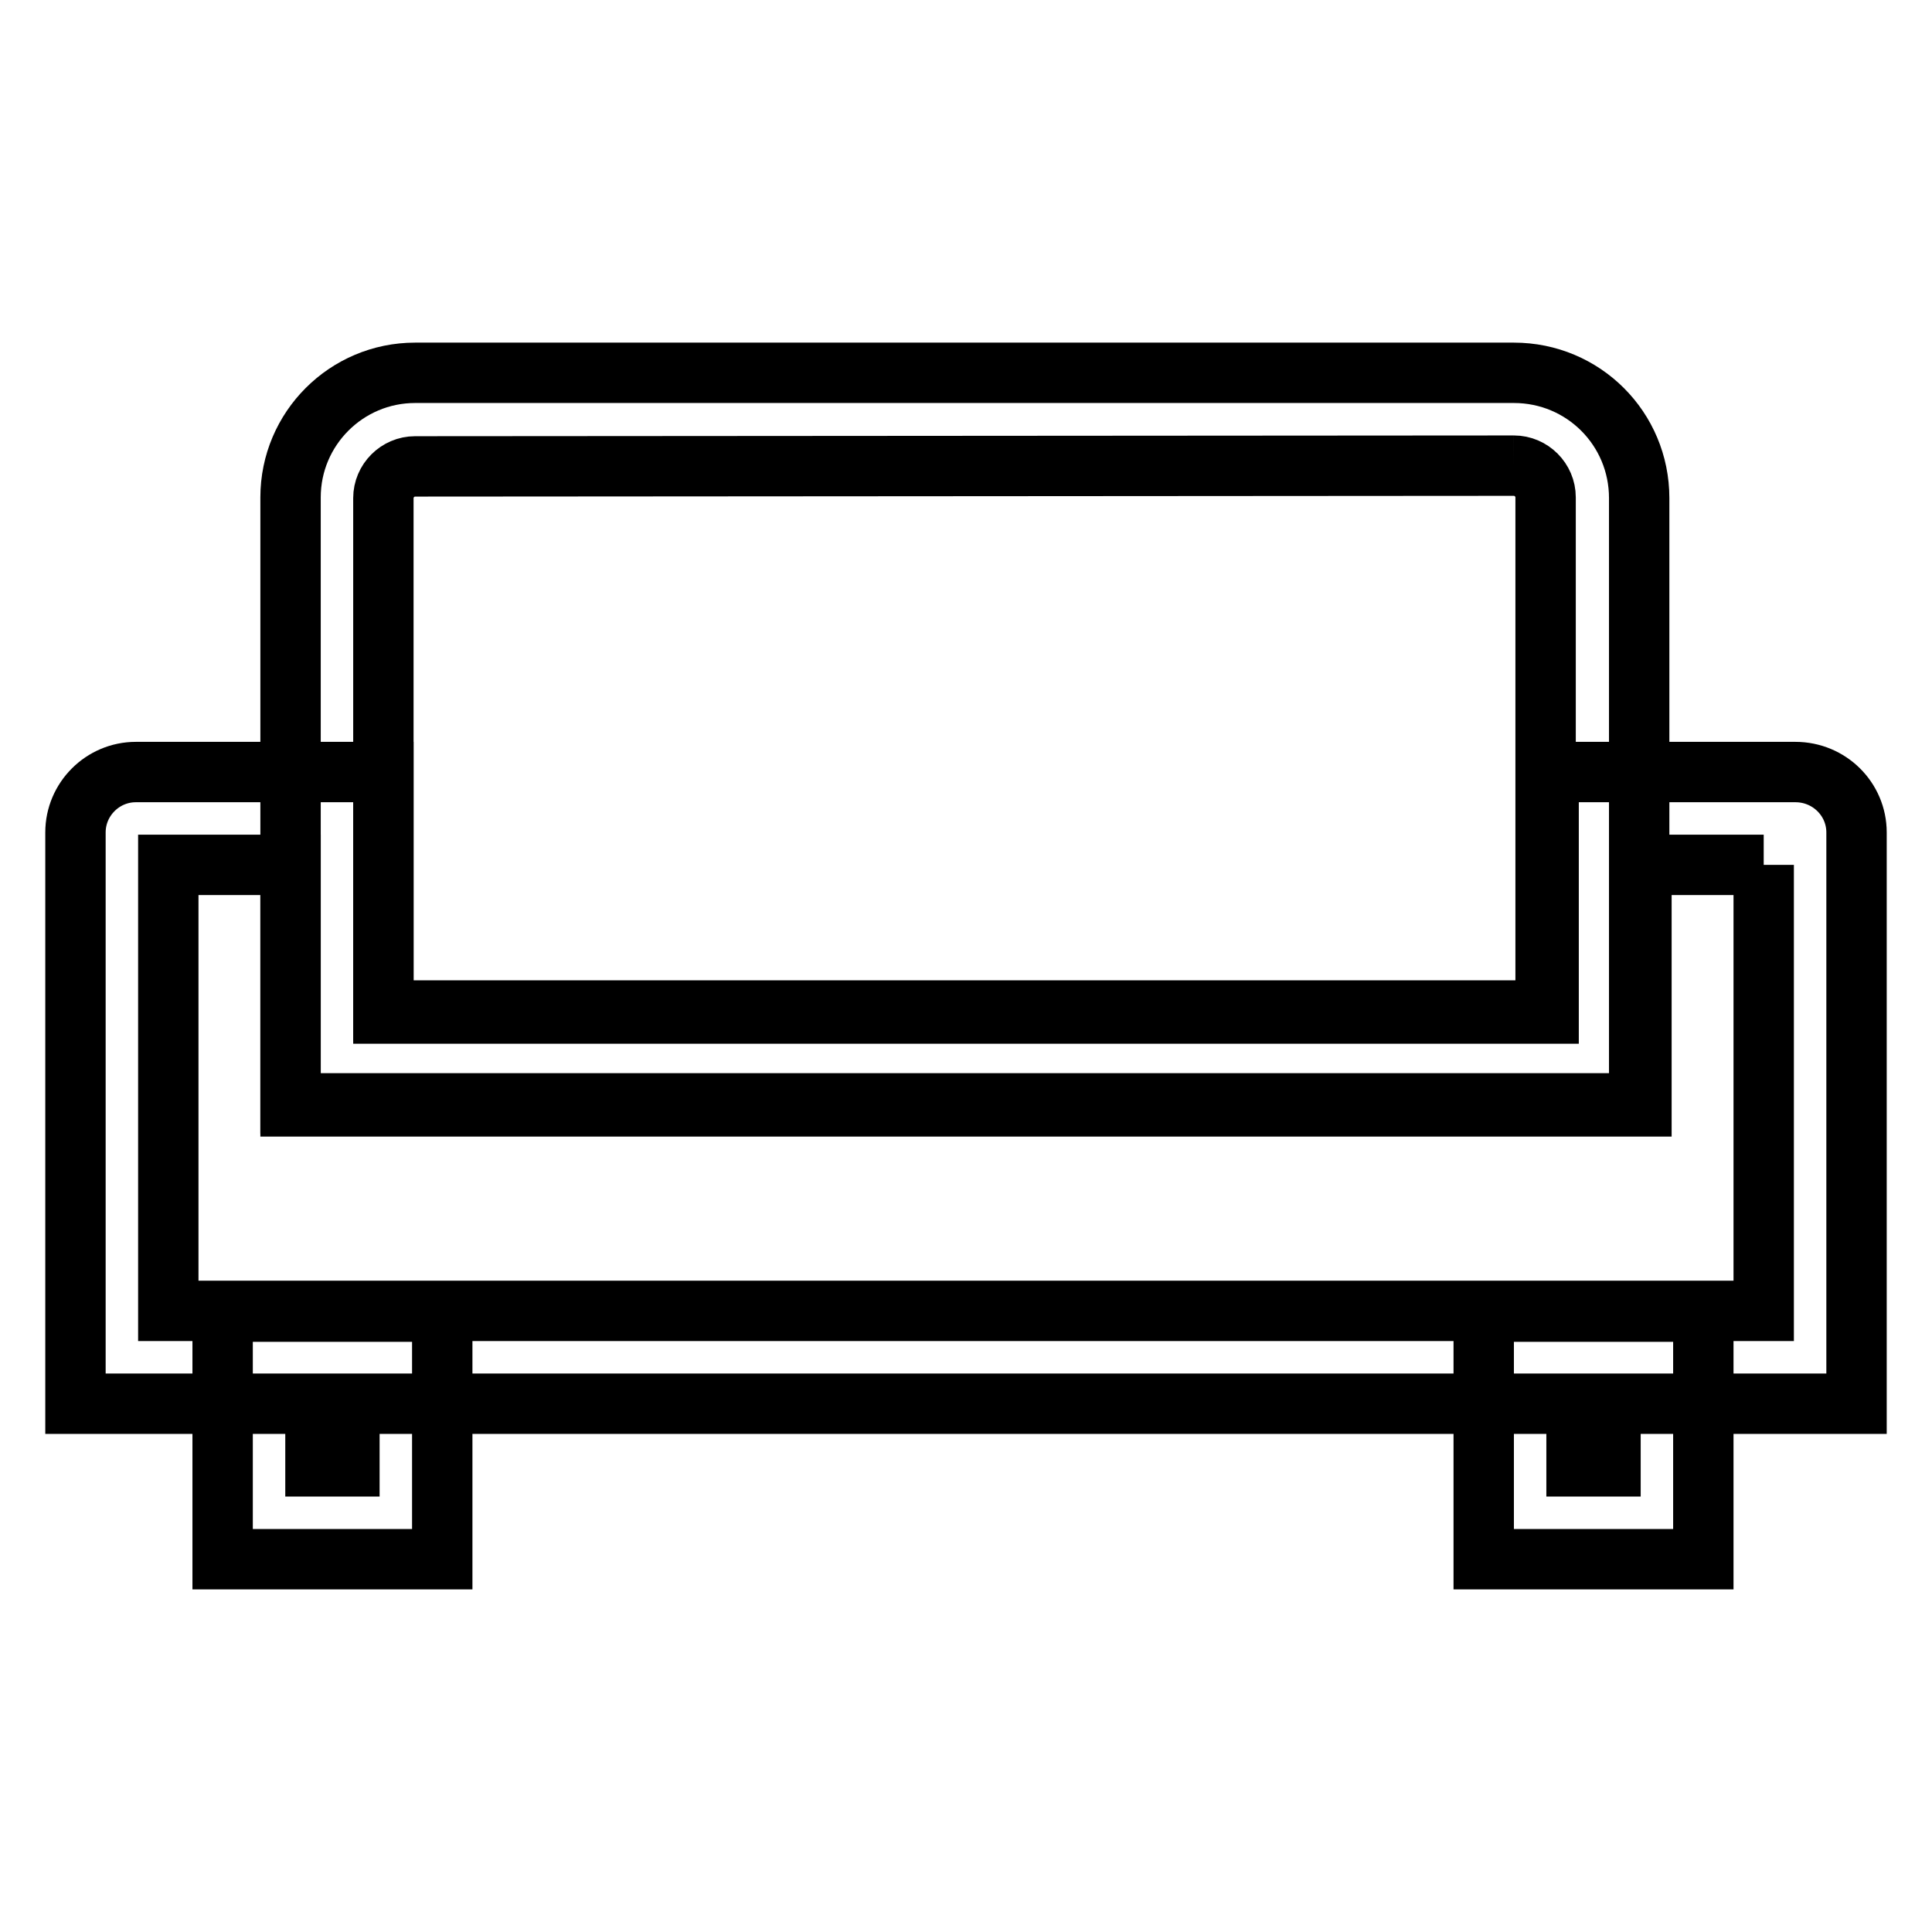
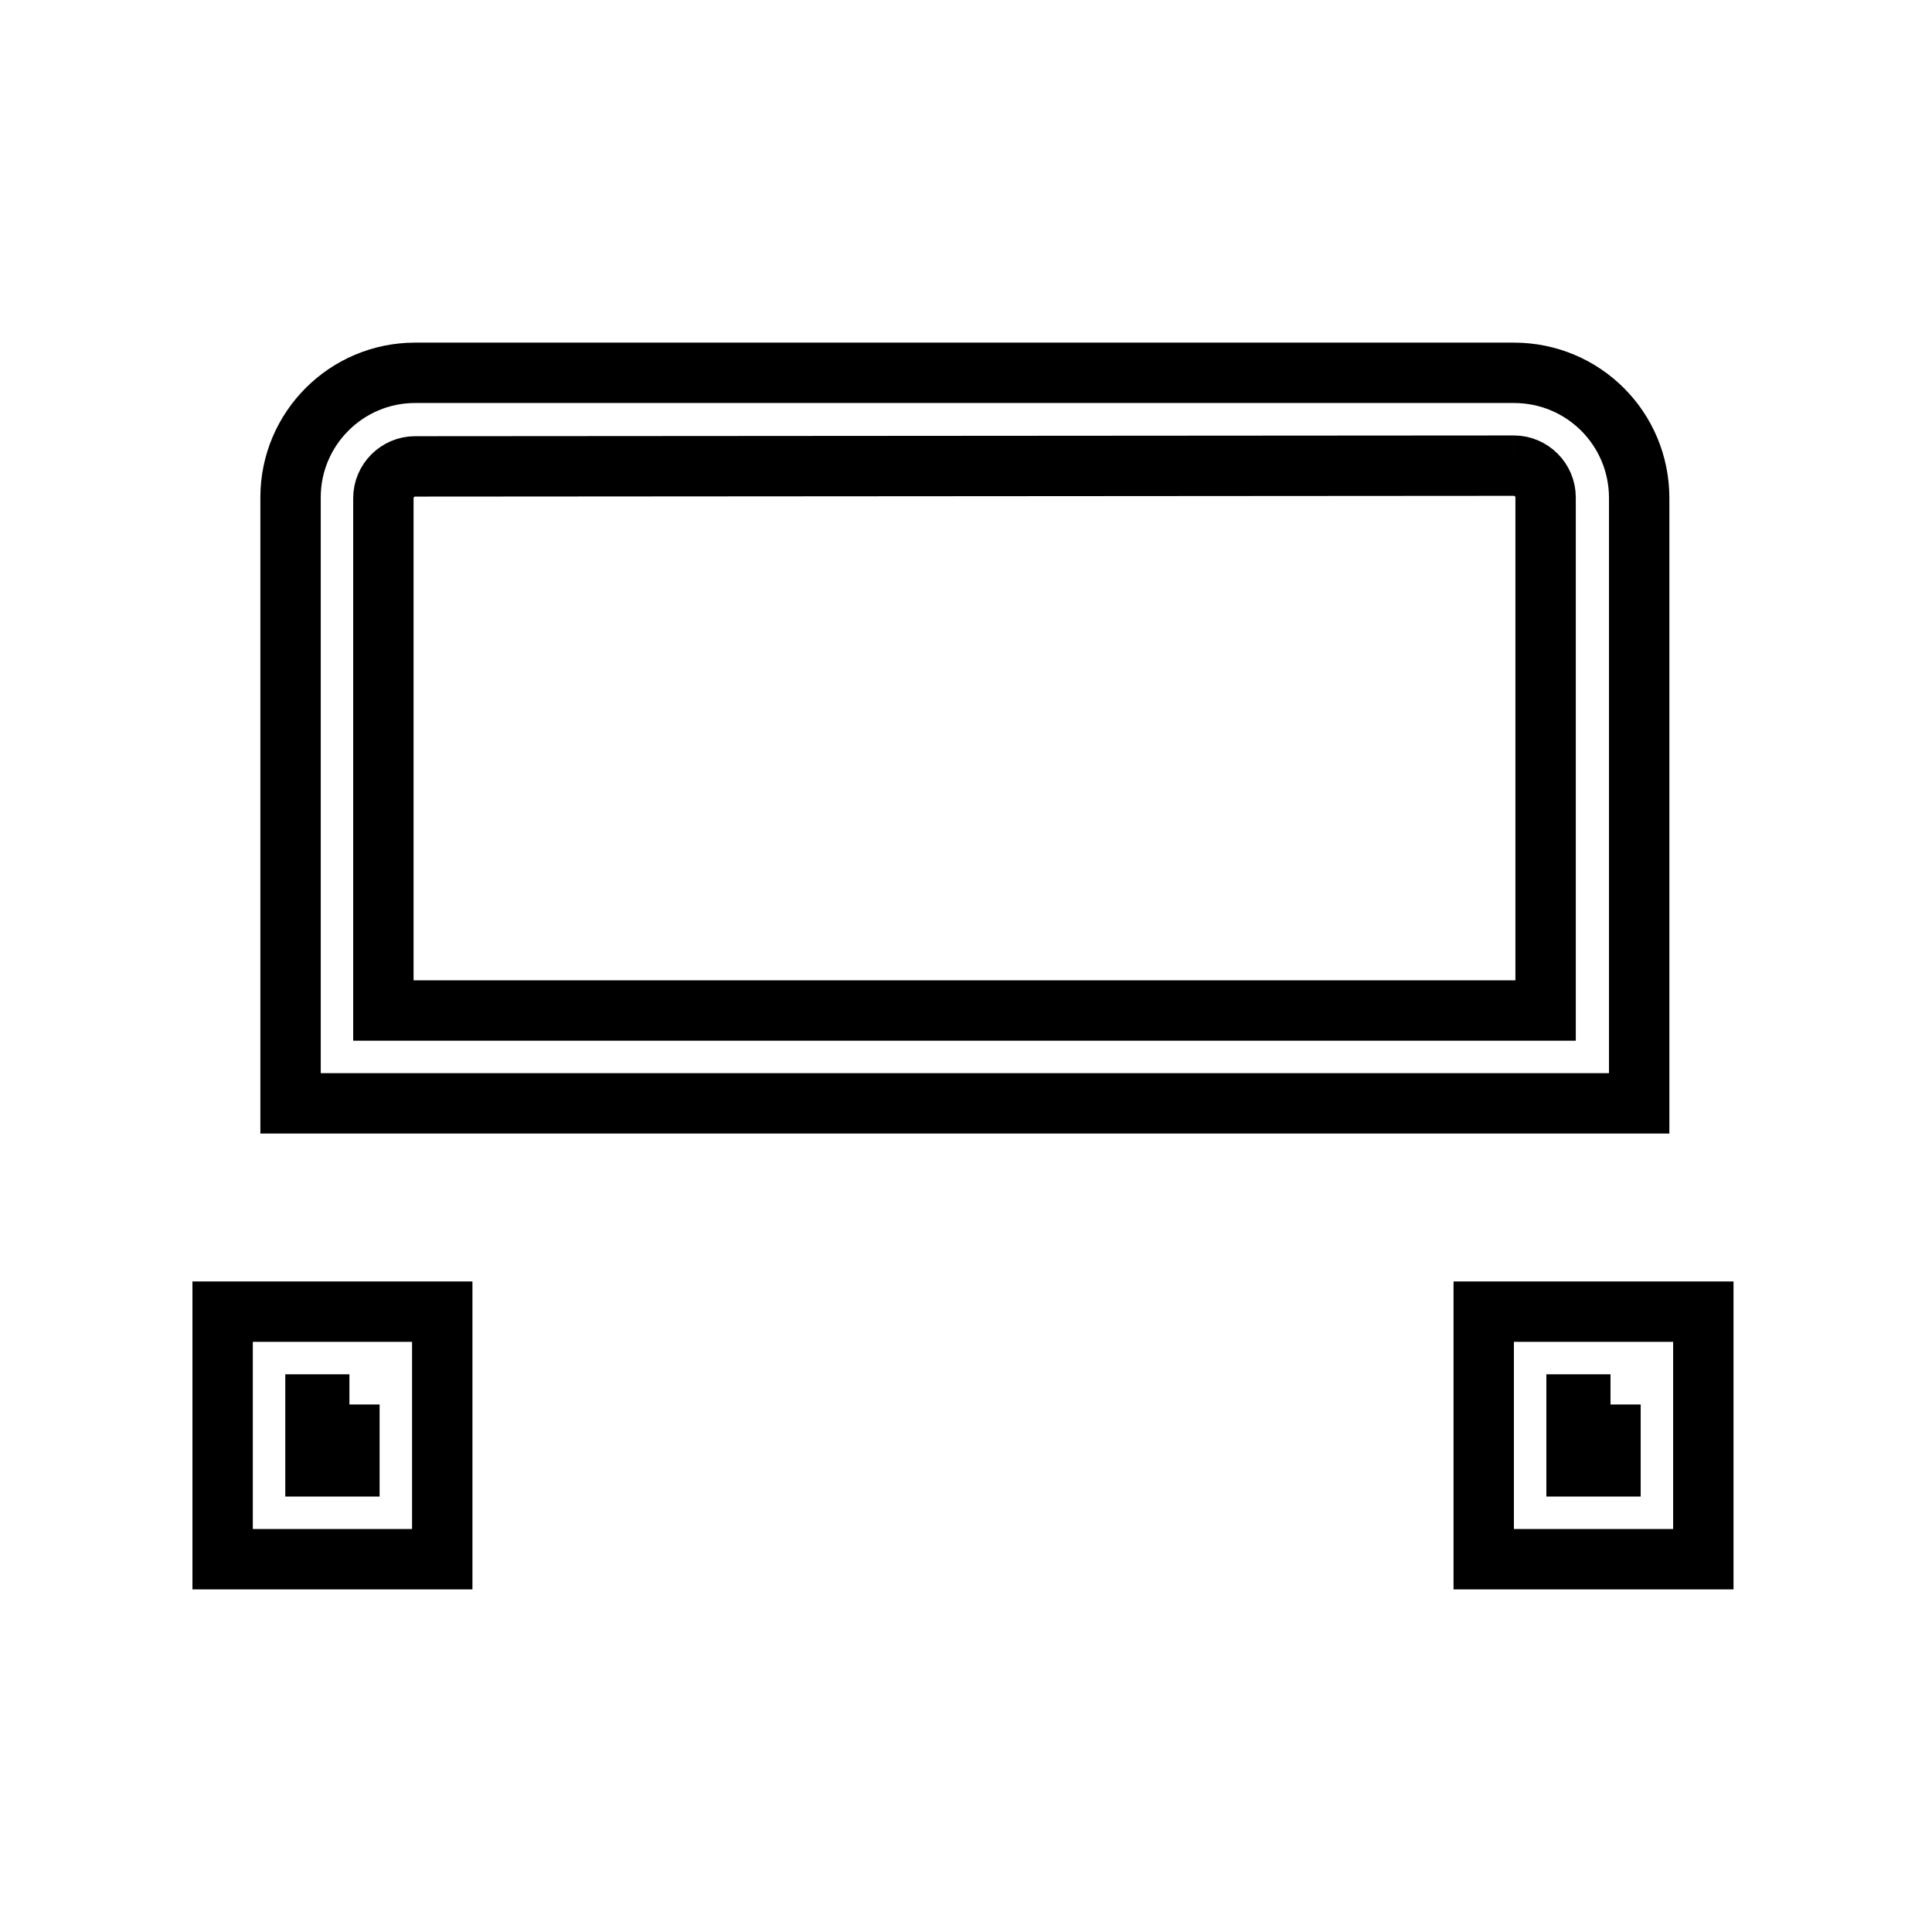
<svg xmlns="http://www.w3.org/2000/svg" version="1.1" x="0px" y="0px" viewBox="0 0 256 256" enable-background="new 0 0 256 256" xml:space="preserve">
  <g>
    <path stroke-width="8" fill-opacity="0" stroke="#000000" d="M46.3,186.1v8.2h-4.5v-8.2H46.3 M58.6,173.8H29.5v32.8h29.1V173.8z M200.6,61.7c2.3,0,4.2,1.9,4.2,4.2v68 H50.8V66c0-2.3,1.9-4.2,4.2-4.2L200.6,61.7 M200.6,49.4H55c-9.1,0-16.5,7.4-16.5,16.5v80.3h178.7V66 C217.2,56.8,209.8,49.4,200.6,49.4L200.6,49.4z M213.4,186.1v8.2h-4.5v-8.2H213.4 M225.7,173.8h-29.1v32.8h29.1V173.8z" />
-     <path stroke-width="8" fill-opacity="0" stroke="#000000" d="M233.7,114.6v59.1H22.3v-59.1h16.2v32h179v-32H233.7 M237.9,102.3h-32.7v32H50.8v-32H18c-4.4,0-8,3.6-8,8 V186h236v-75.7C246,105.9,242.4,102.3,237.9,102.3z" />
  </g>
</svg>